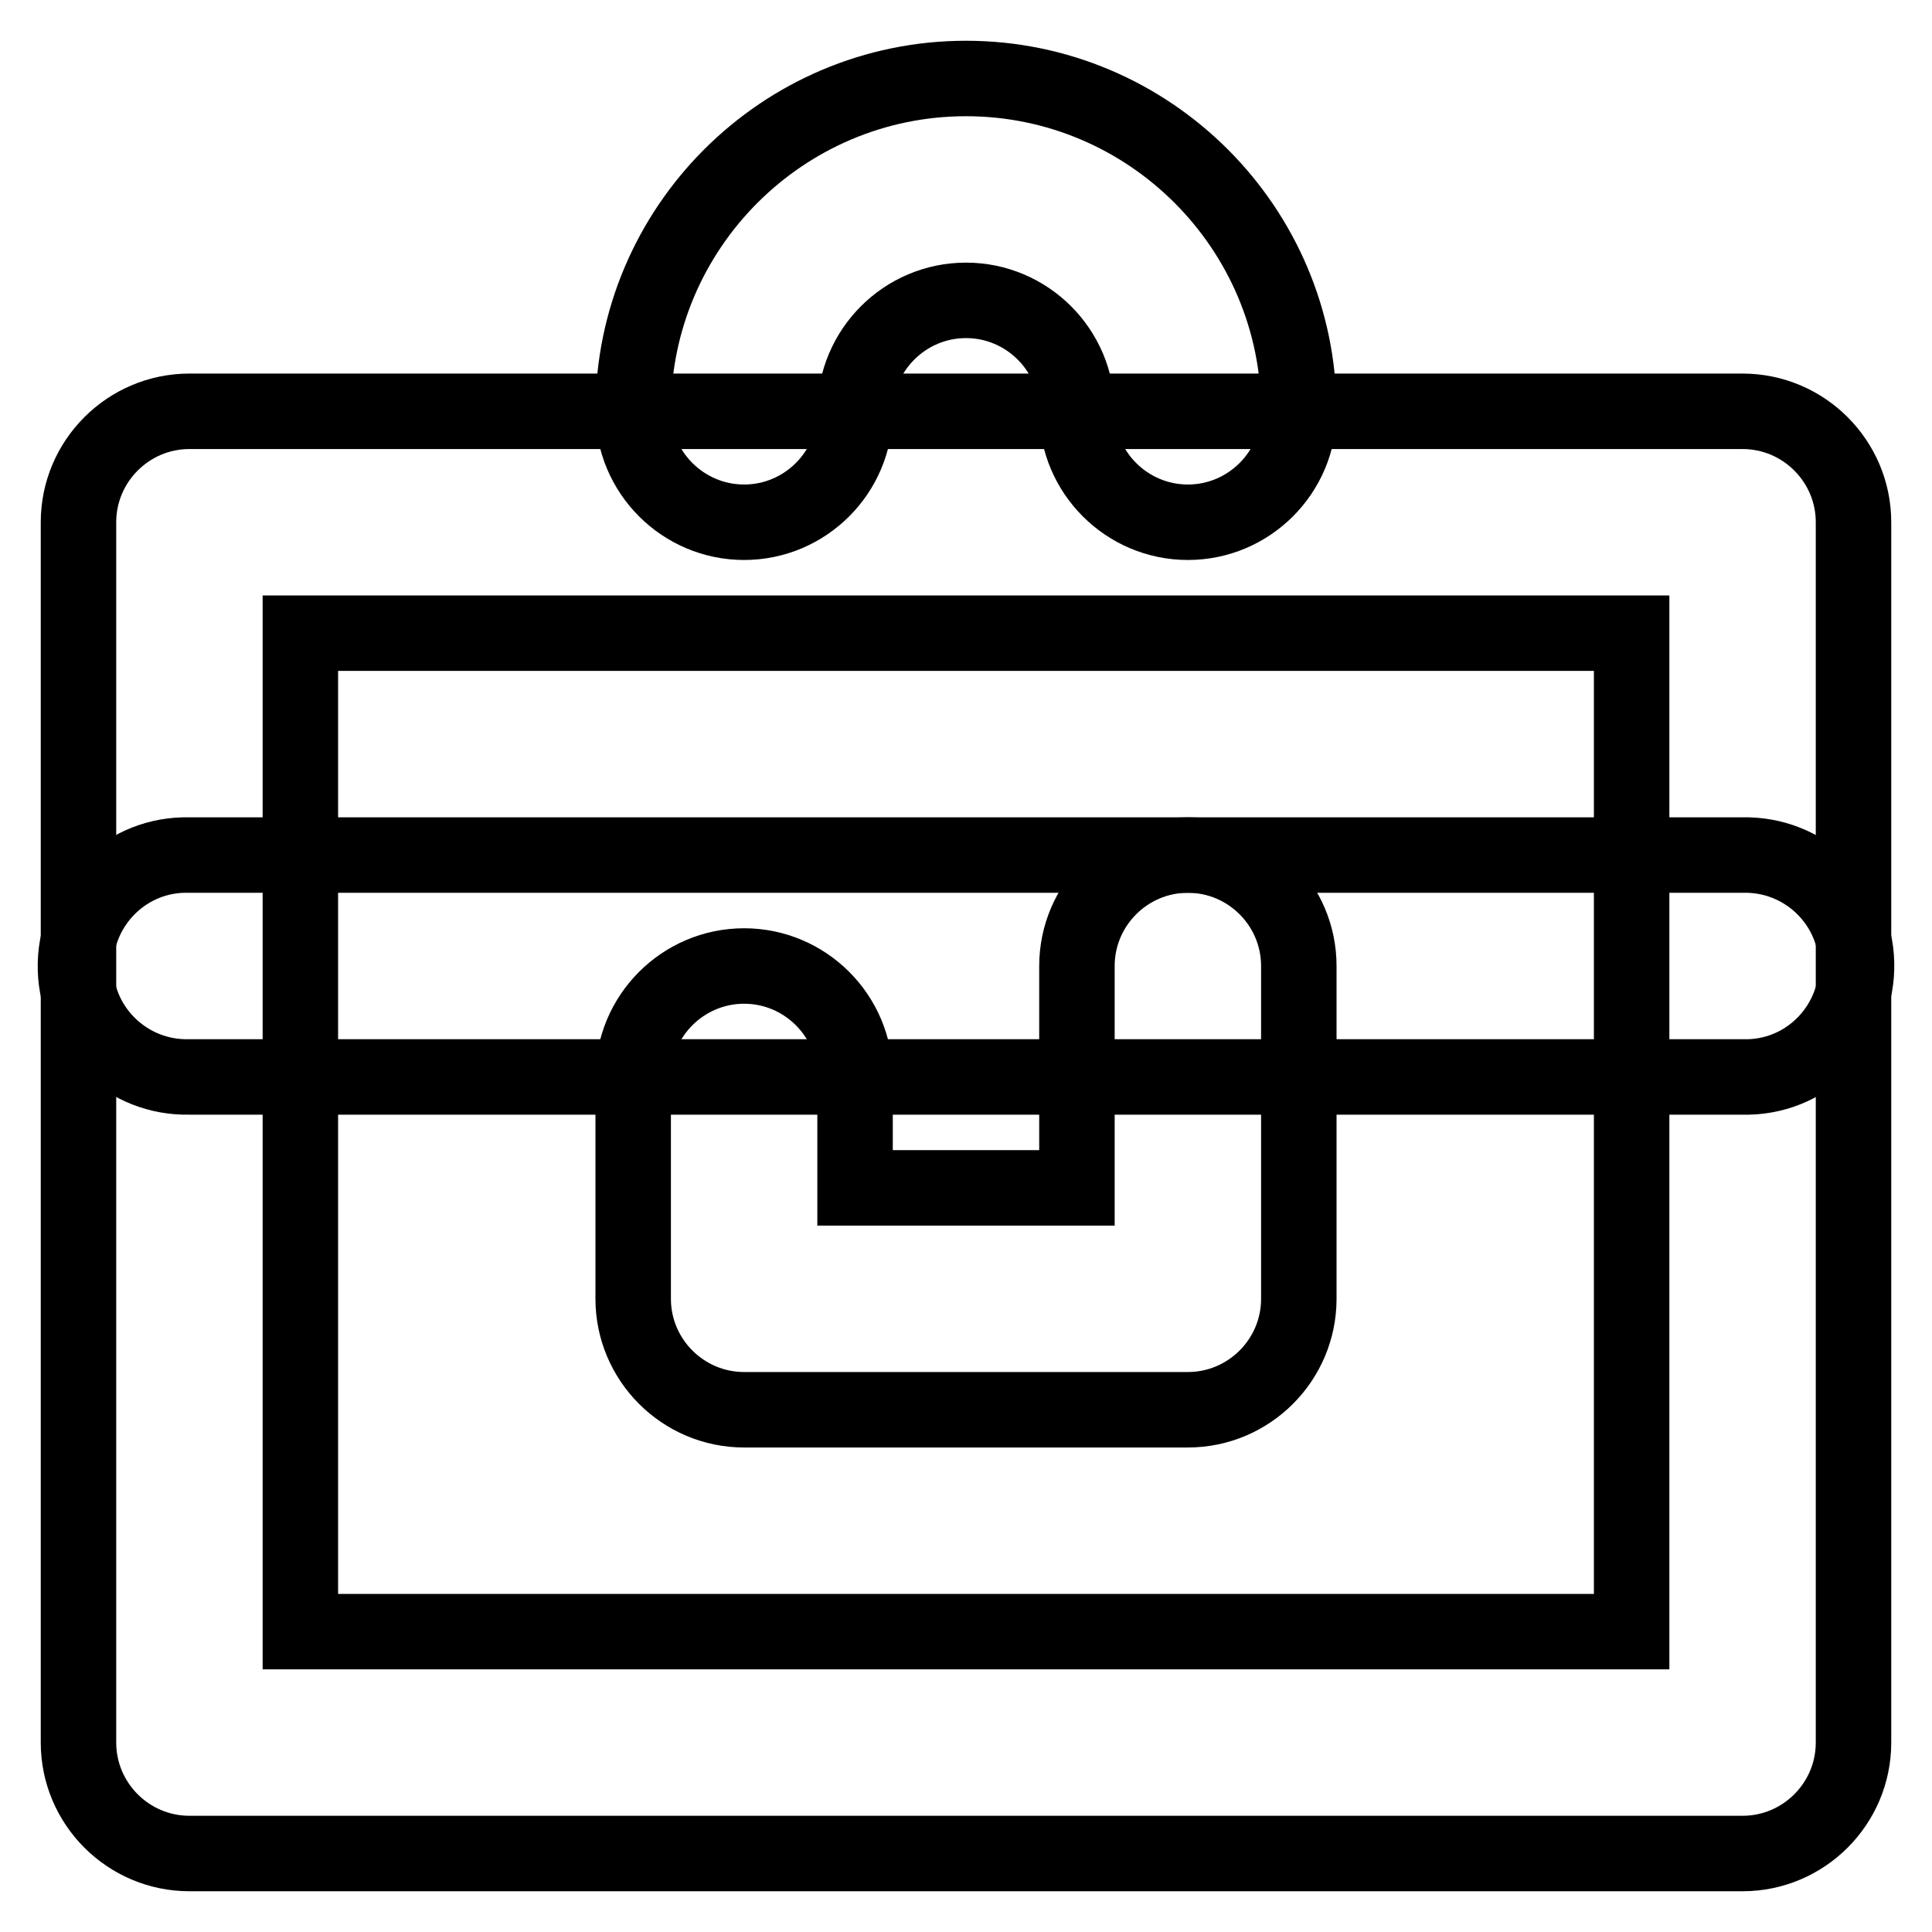
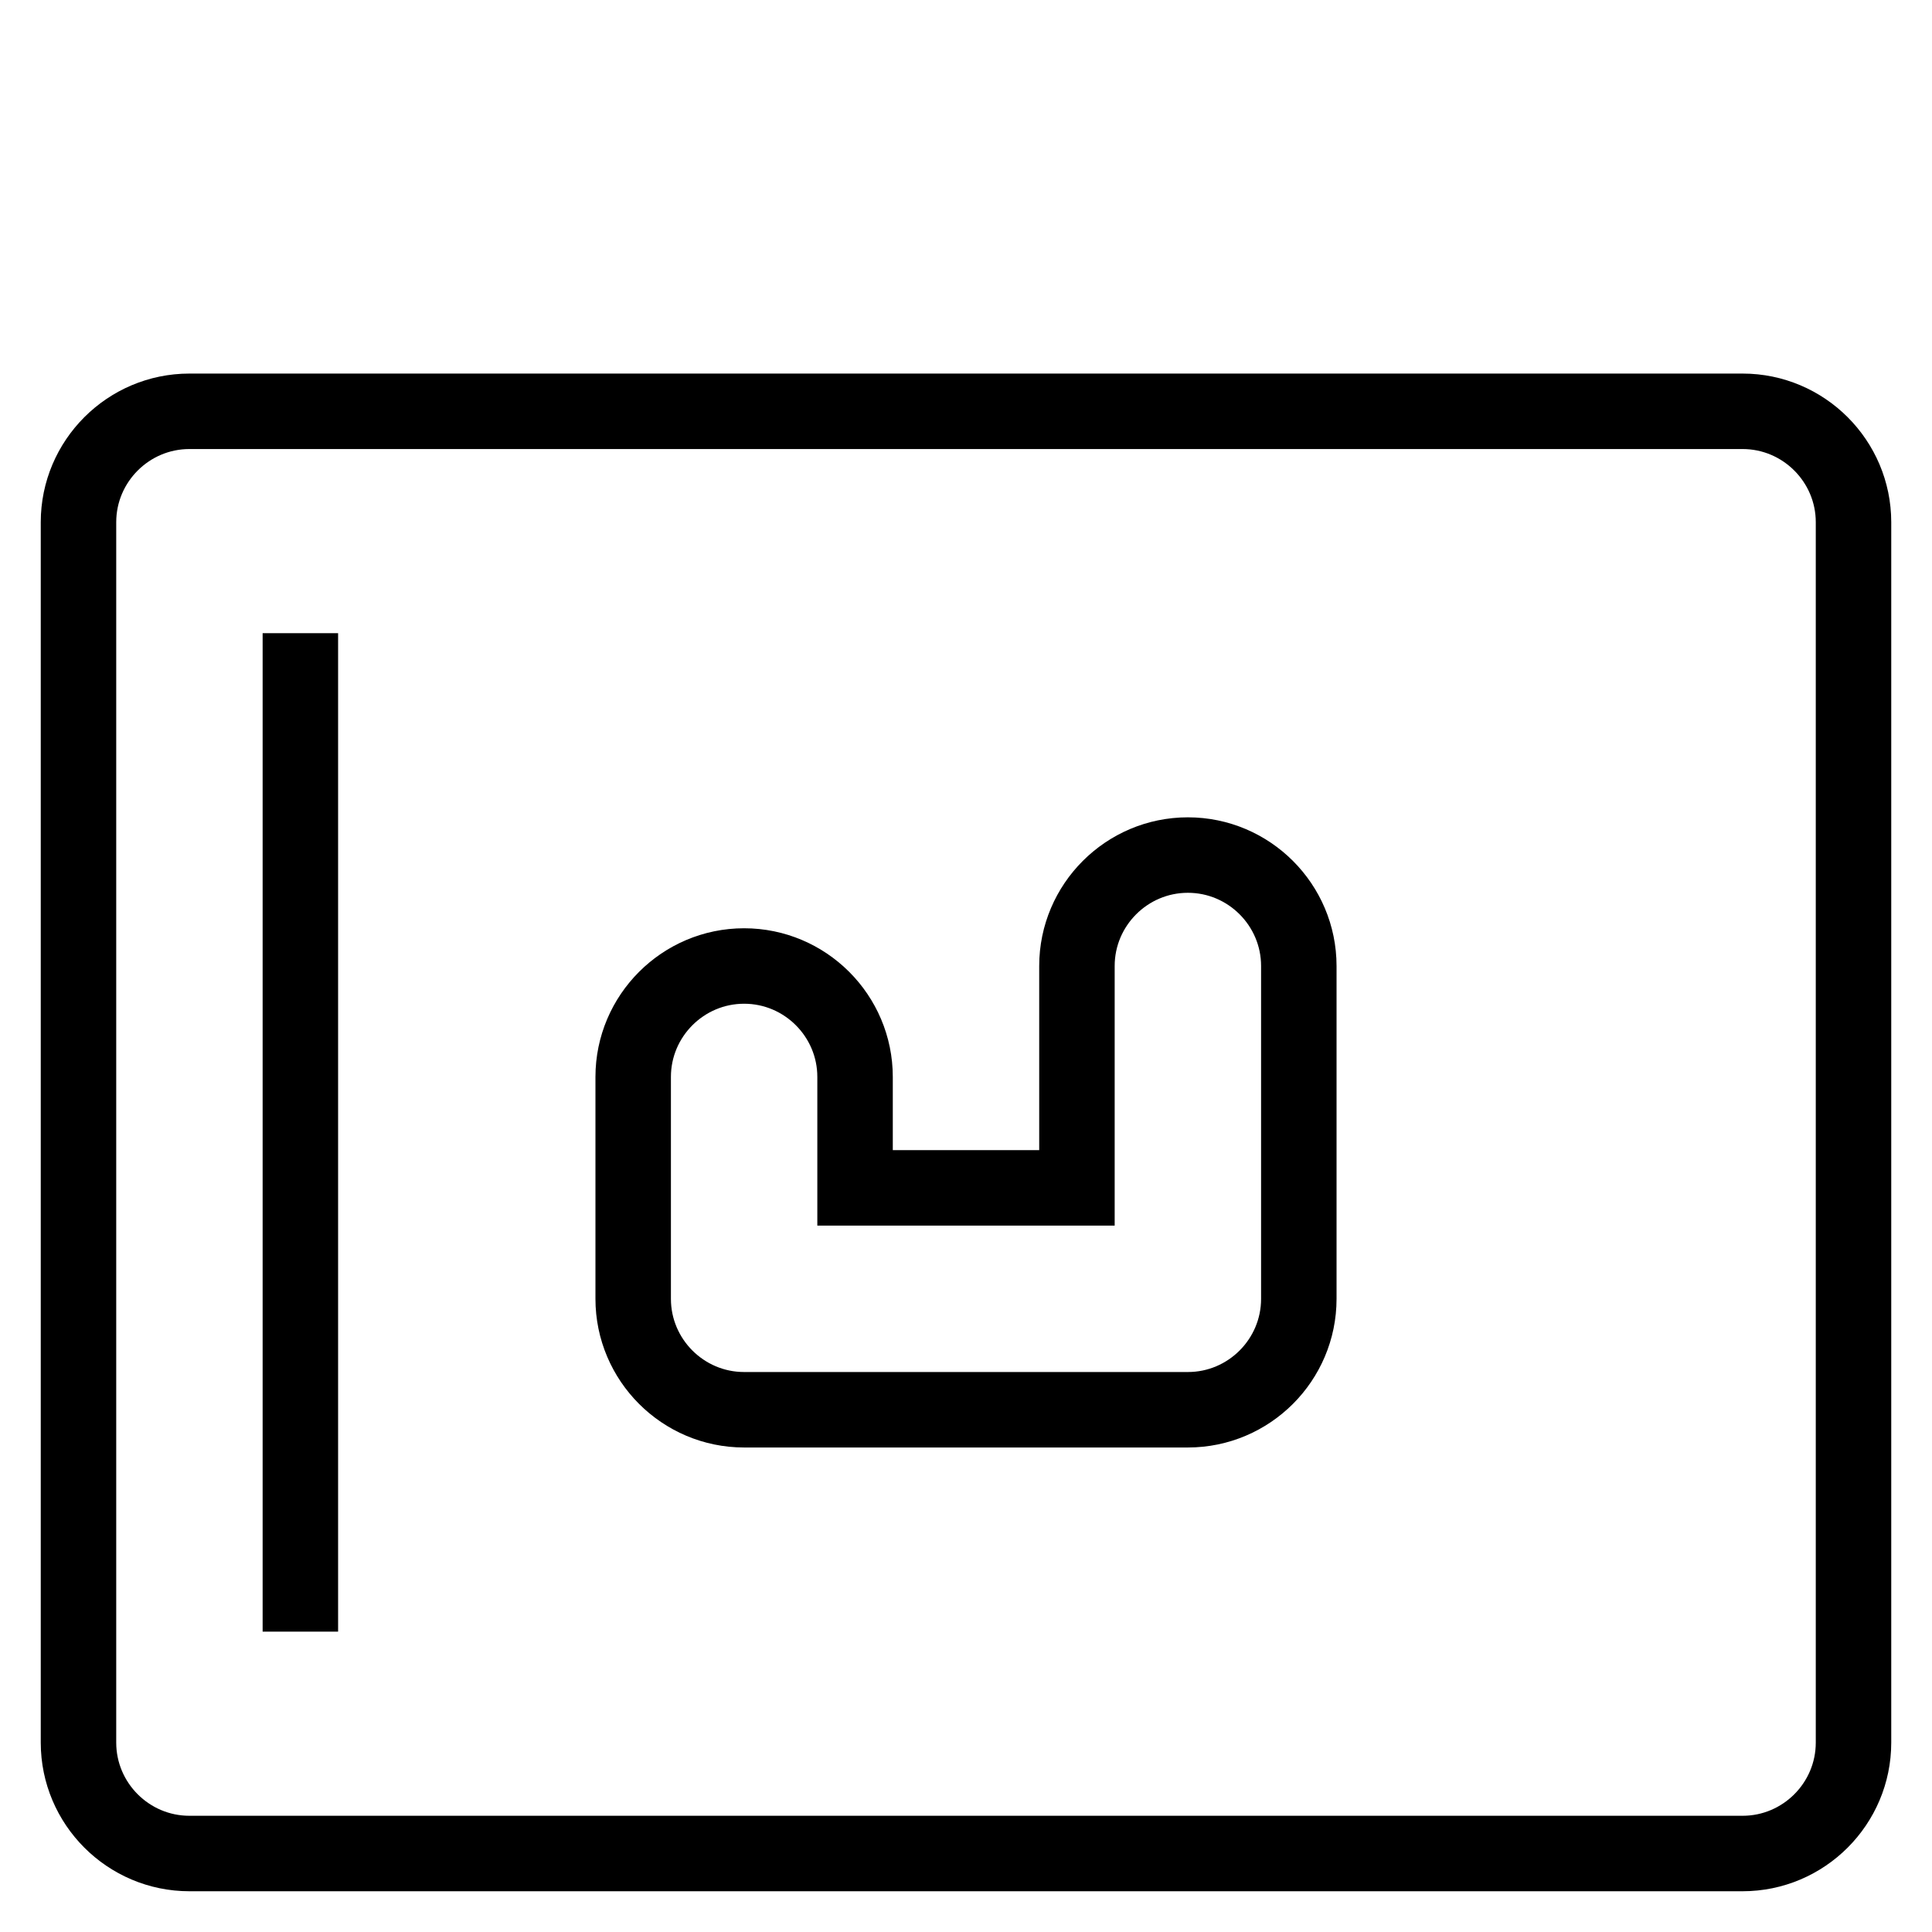
<svg xmlns="http://www.w3.org/2000/svg" version="1.1" x="0px" y="0px" viewBox="0 0 256 256" enable-background="new 0 0 256 256" xml:space="preserve">
  <g>
-     <path stroke-width="10" fill-opacity="0" stroke="#000000" d="M230.9,245.6H25.1c-8.1,0-14.7-6.6-14.7-14.7V69.2c0-8.1,6.6-14.7,14.7-14.7h205.8 c8.1,0,14.7,6.6,14.7,14.7v161.7C245.6,239,239,245.6,230.9,245.6L230.9,245.6z M39.8,216.2h176.4V83.9H39.8V216.2z" />
-     <path stroke-width="10" fill-opacity="0" stroke="#000000" d="M230.9,142.7H25.1c-8.1,0.2-14.9-6.2-15.1-14.3c-0.2-8.1,6.2-14.9,14.3-15.1c0.3,0,0.5,0,0.8,0h205.8 c8.1-0.2,14.9,6.2,15.1,14.3c0.2,8.1-6.2,14.9-14.3,15.1C231.4,142.7,231.2,142.7,230.9,142.7z M157.4,69.2 c-8.1,0-14.7-6.6-14.7-14.7c0-8.1-6.6-14.7-14.7-14.7c-8.1,0-14.7,6.6-14.7,14.7c0,0,0,0,0,0c0,8.1-6.6,14.7-14.7,14.7 c-8.1,0-14.7-6.6-14.7-14.7l0,0c0-24.3,19.8-44.1,44.1-44.1c24.3,0,44.1,19.8,44.1,44.1C172.1,62.6,165.5,69.2,157.4,69.2z" />
+     <path stroke-width="10" fill-opacity="0" stroke="#000000" d="M230.9,245.6H25.1c-8.1,0-14.7-6.6-14.7-14.7V69.2c0-8.1,6.6-14.7,14.7-14.7h205.8 c8.1,0,14.7,6.6,14.7,14.7v161.7C245.6,239,239,245.6,230.9,245.6L230.9,245.6z M39.8,216.2V83.9H39.8V216.2z" />
    <path stroke-width="10" fill-opacity="0" stroke="#000000" d="M157.4,186.8H98.6c-8.1,0-14.7-6.6-14.7-14.7c0,0,0,0,0,0v-29.4c0-8.1,6.6-14.7,14.7-14.7 c8.1,0,14.7,6.6,14.7,14.7v14.7h29.4V128c0-8.1,6.6-14.7,14.7-14.7c8.1,0,14.7,6.6,14.7,14.7v44.1 C172.1,180.2,165.5,186.8,157.4,186.8C157.4,186.8,157.4,186.8,157.4,186.8L157.4,186.8z" />
  </g>
</svg>